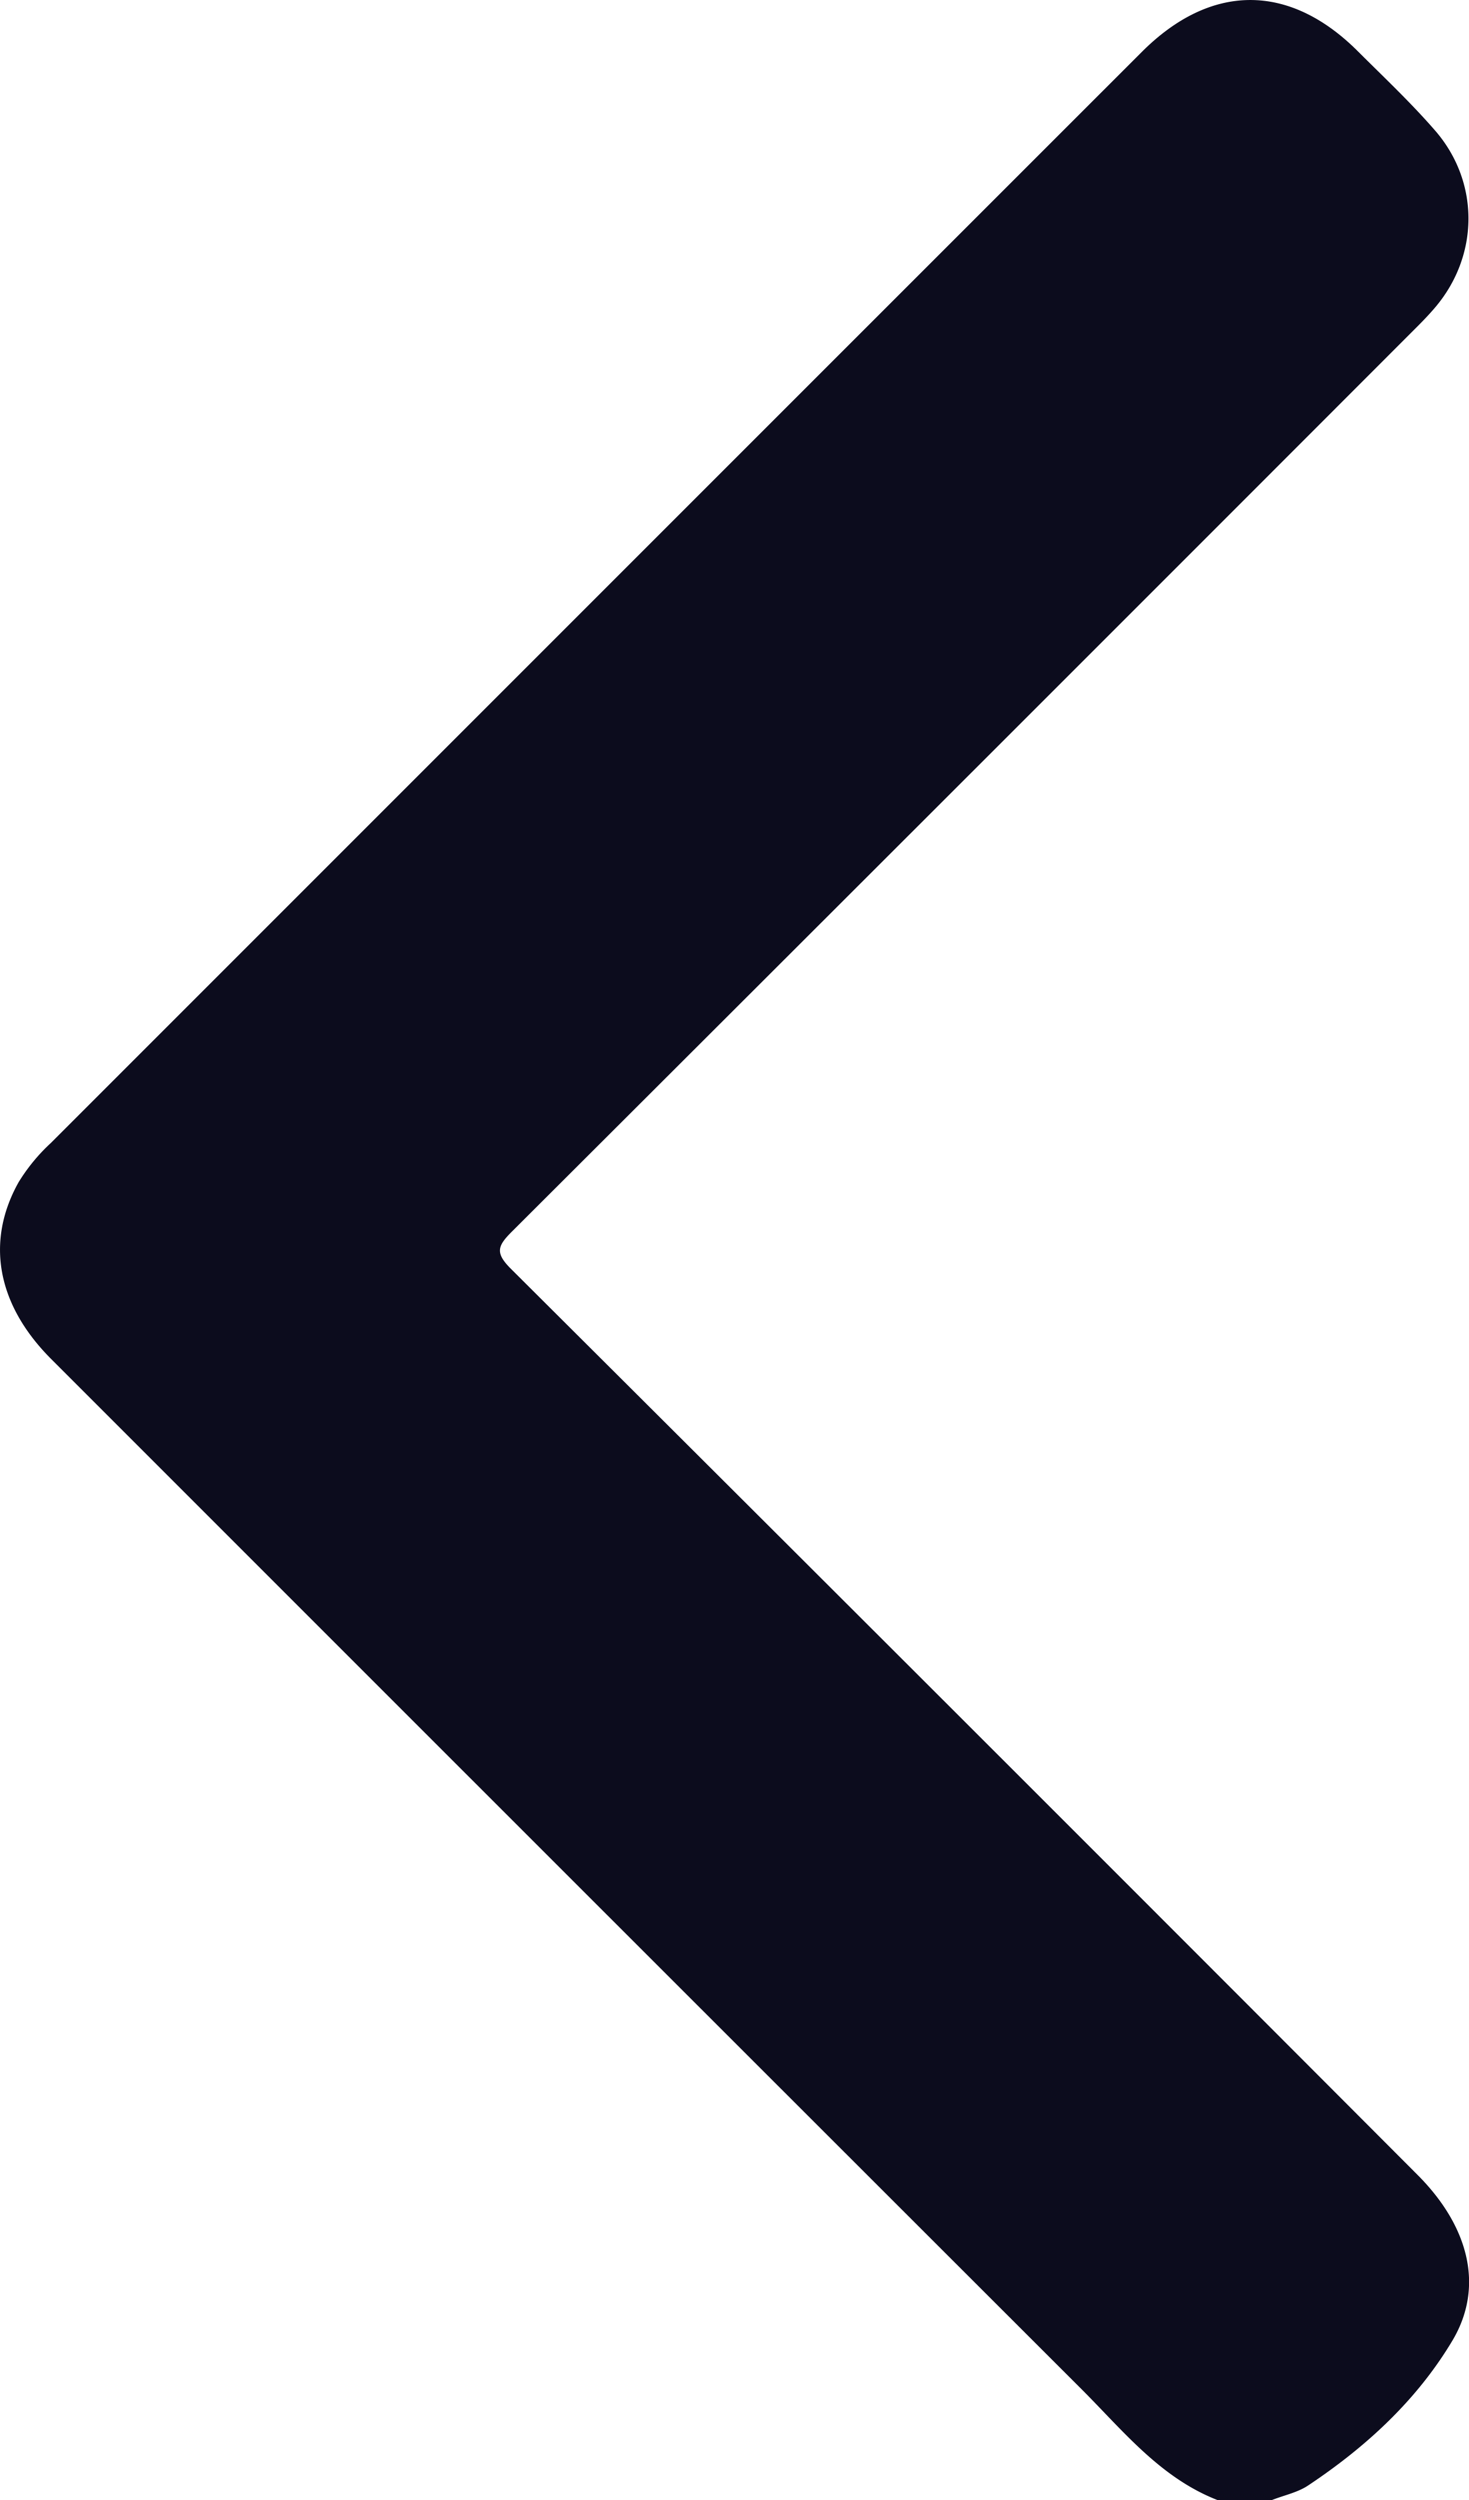
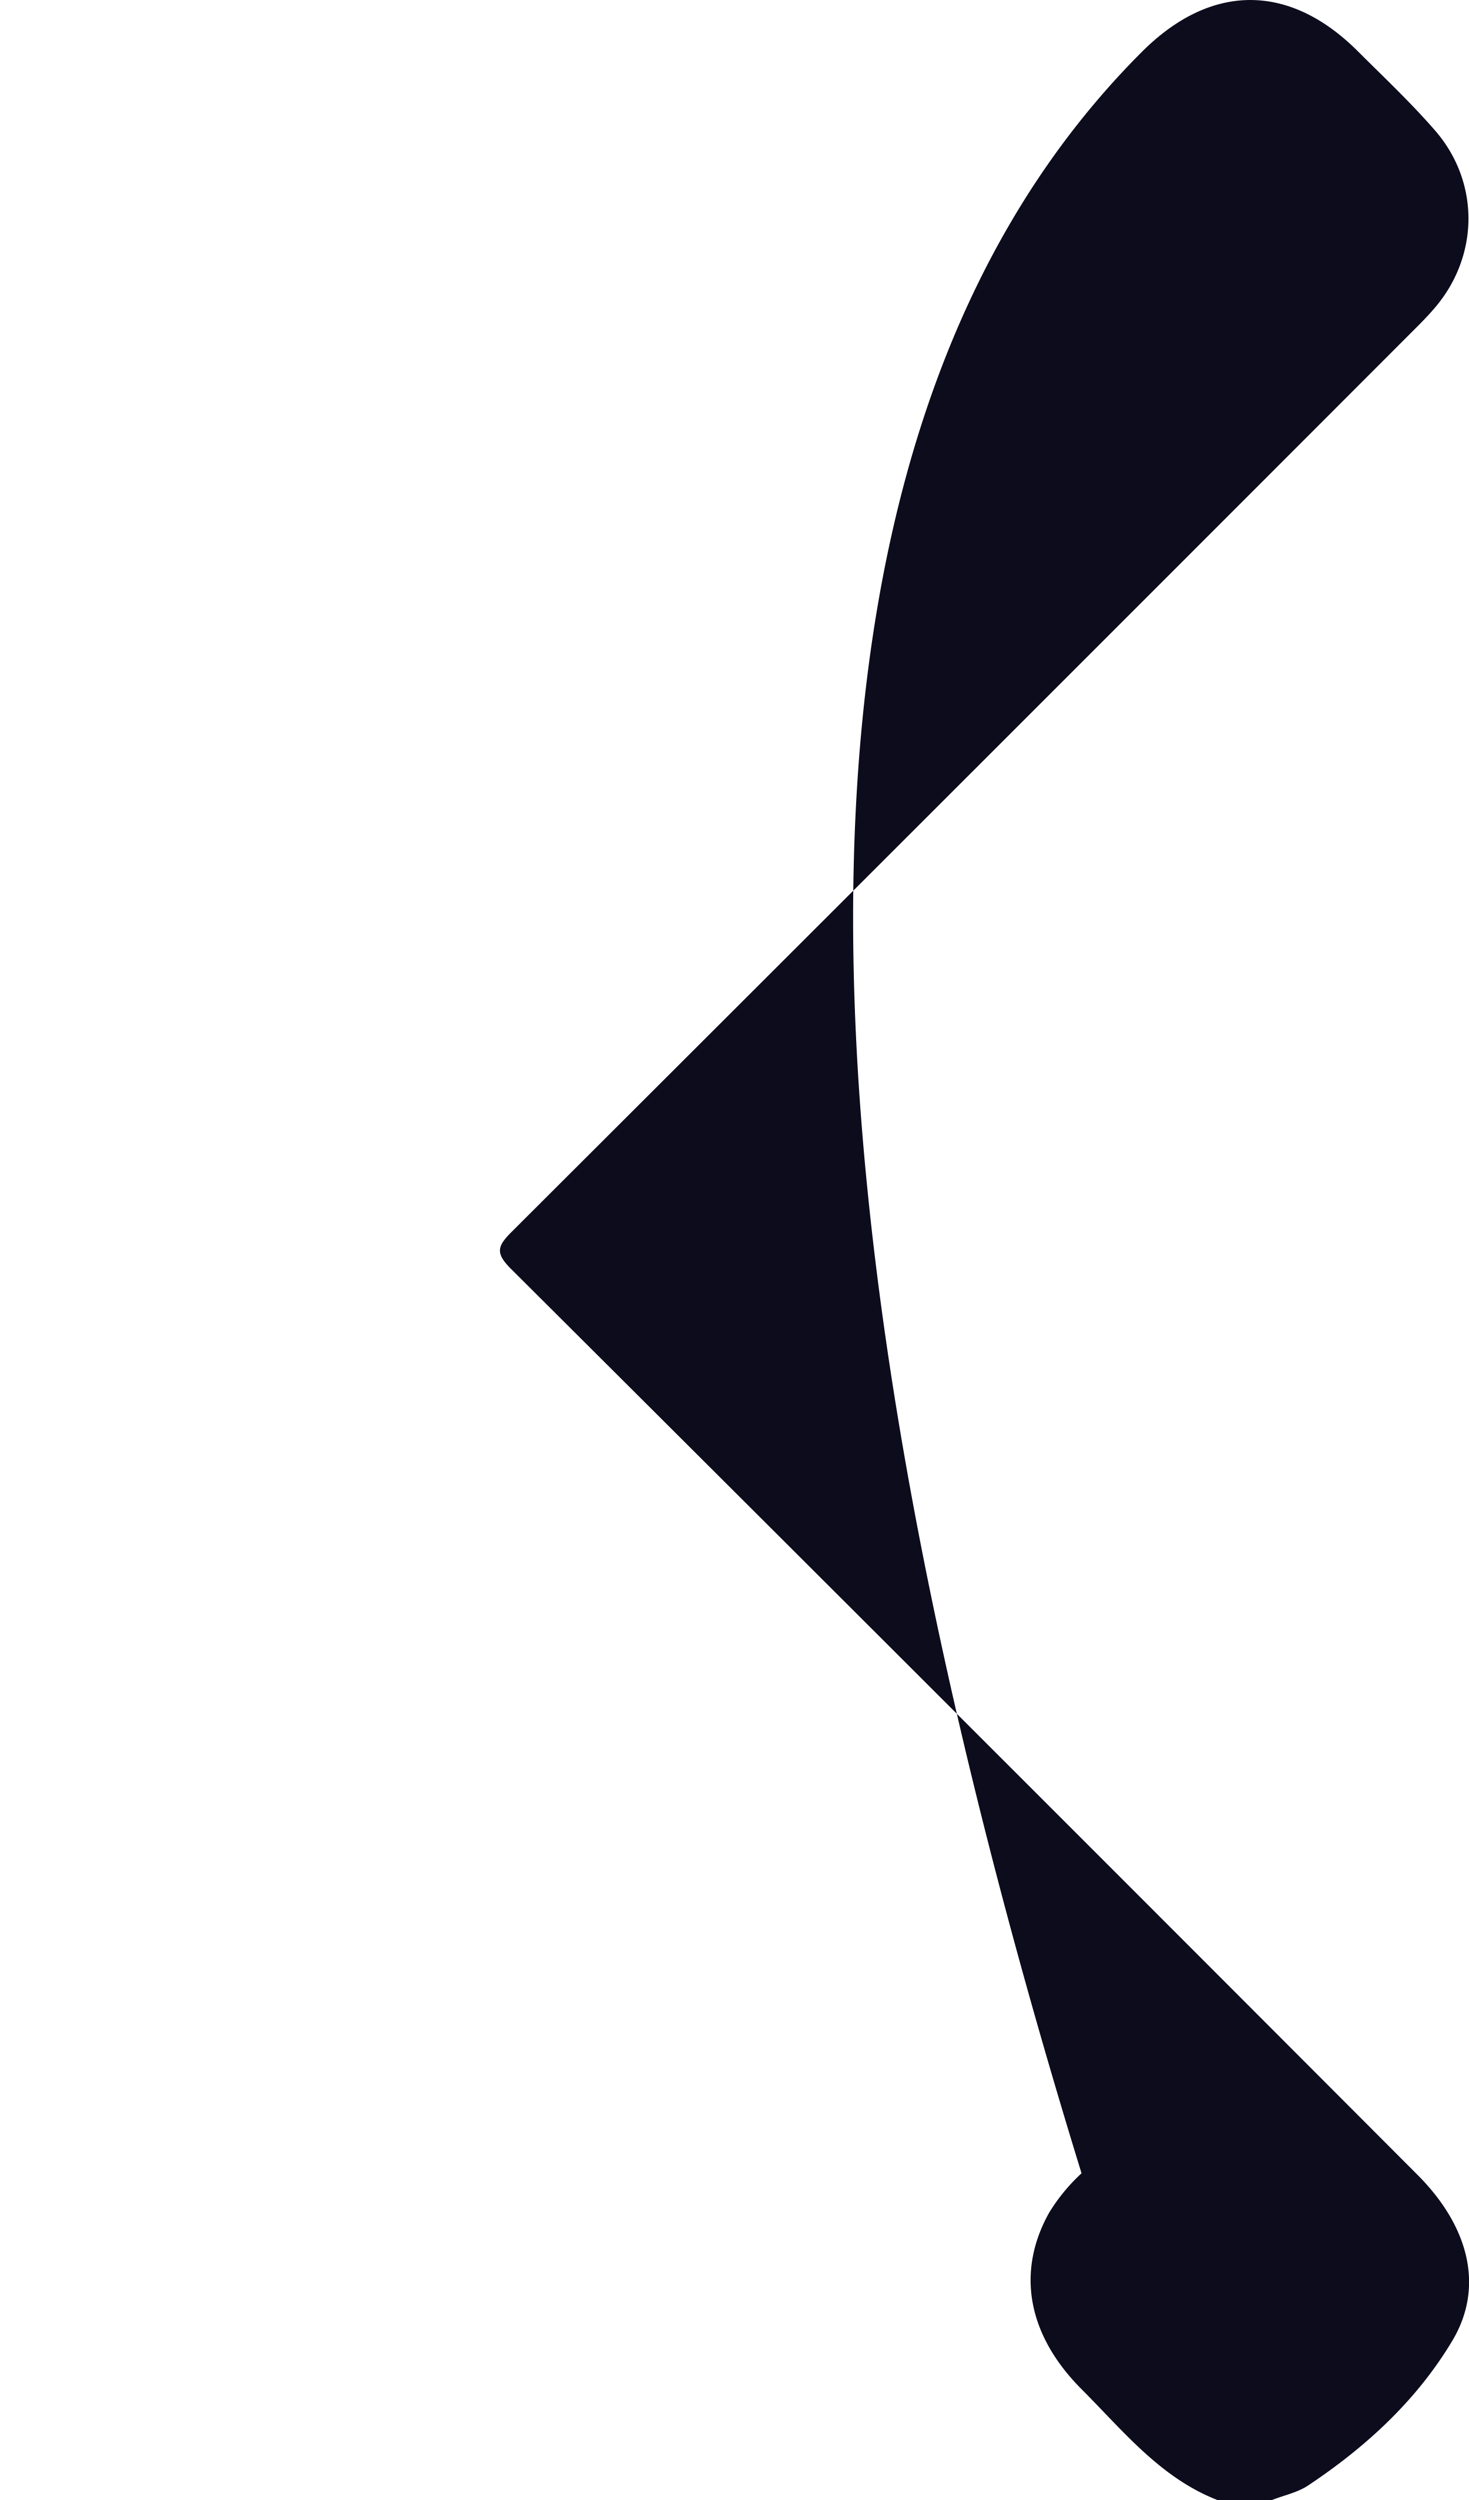
<svg xmlns="http://www.w3.org/2000/svg" id="Layer_1" data-name="Layer 1" viewBox="0 0 300.19 510.83">
  <defs>
    <style>
      .cls-1 {
        fill: #0c0c1d;
      }
    </style>
  </defs>
  <title>apartmani-zlatibor-arrow-left</title>
-   <path class="cls-1" d="M355.26,511.87c-11.69-4.54-19.29-14.14-27.76-22.61Q222.15,384,116.9,278.73c-11.09-11.09-13.45-24-6.68-36.12a37.69,37.69,0,0,1,6.62-8.05Q228.29,123.1,339.76,11.65c14.09-14.09,30.11-14.14,44.12-.16,5.41,5.4,11,10.65,16,16.44,9,10.58,8.75,25.48-.24,36-1.51,1.77-3.16,3.42-4.81,5.06Q303,160.91,211,252.72c-2.92,2.92-3.42,4.32-.16,7.57q92.76,92.41,185.24,185.1c10.47,10.47,13.7,22.8,7.2,33.8C396,491.42,385.59,501,373.71,508.9c-2.19,1.45-5,2-7.48,3Z" transform="translate(-106.43 -1.04)" />
+   <path class="cls-1" d="M355.26,511.87c-11.69-4.54-19.29-14.14-27.76-22.61c-11.09-11.09-13.45-24-6.68-36.12a37.69,37.69,0,0,1,6.62-8.05Q228.29,123.1,339.76,11.65c14.09-14.09,30.11-14.14,44.12-.16,5.41,5.4,11,10.65,16,16.44,9,10.58,8.75,25.48-.24,36-1.51,1.77-3.16,3.42-4.81,5.06Q303,160.91,211,252.72c-2.92,2.92-3.42,4.32-.16,7.57q92.76,92.41,185.24,185.1c10.47,10.47,13.7,22.8,7.2,33.8C396,491.42,385.59,501,373.71,508.9c-2.19,1.45-5,2-7.48,3Z" transform="translate(-106.43 -1.04)" />
</svg>